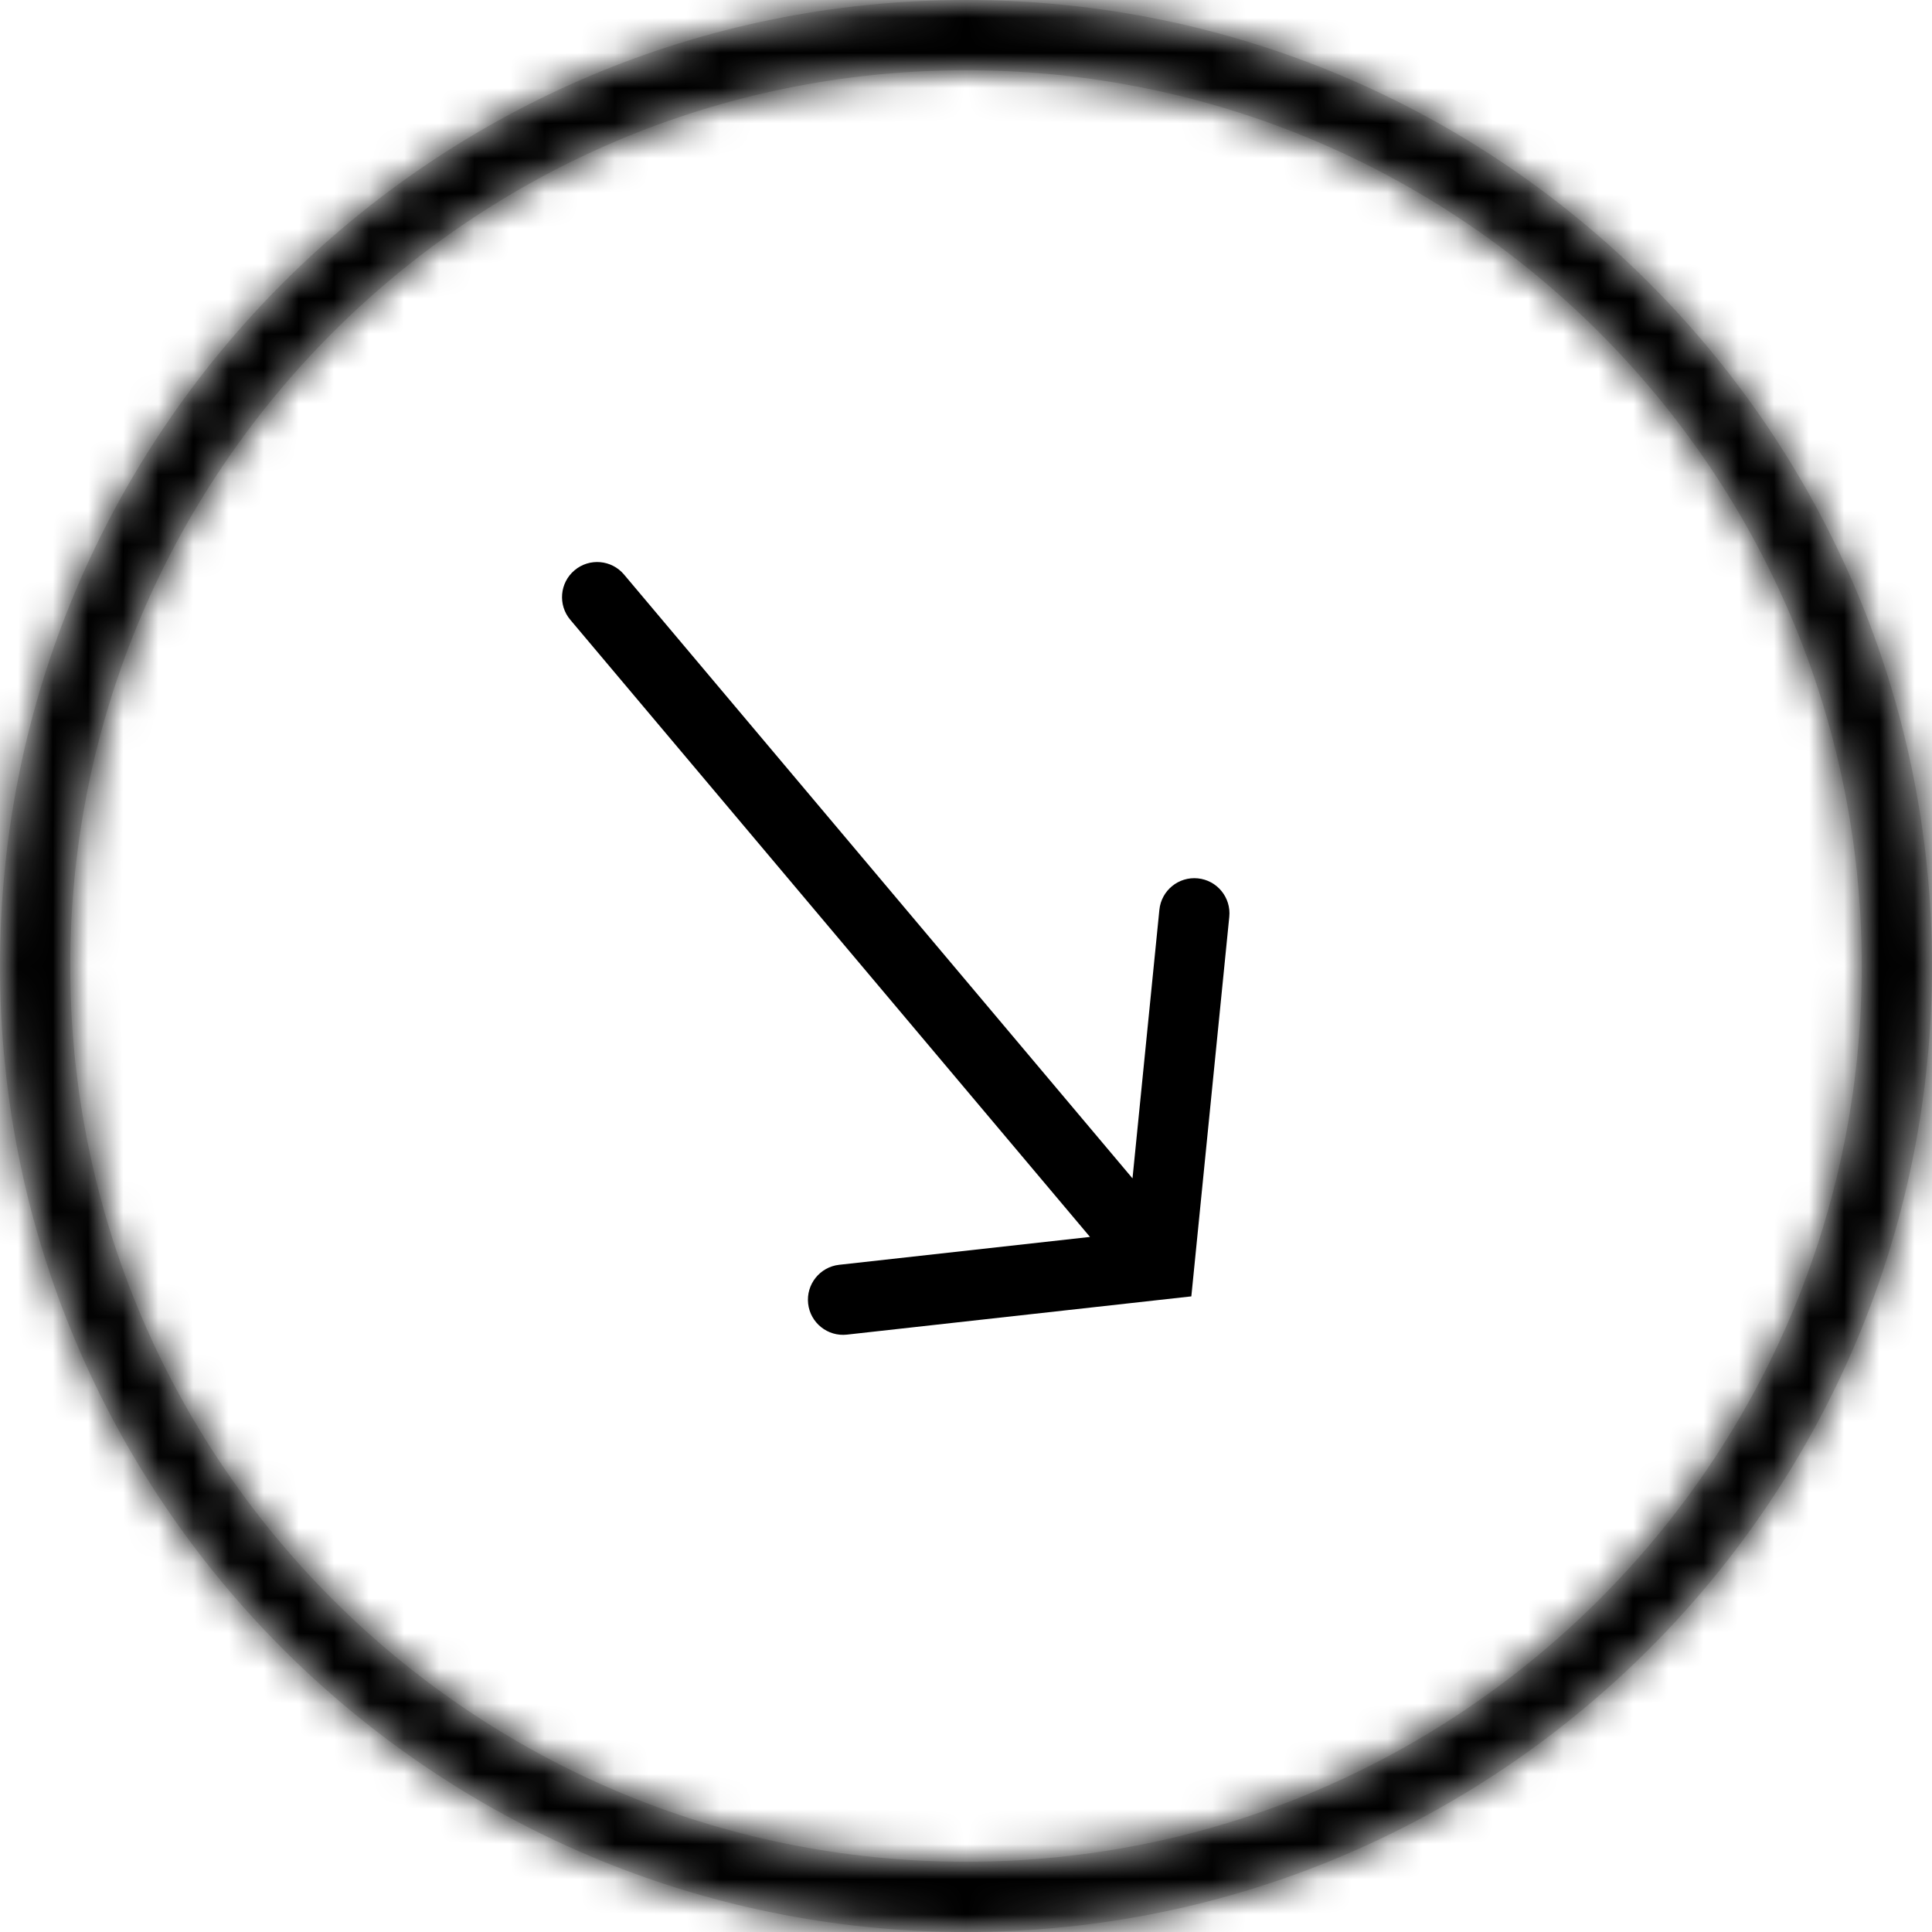
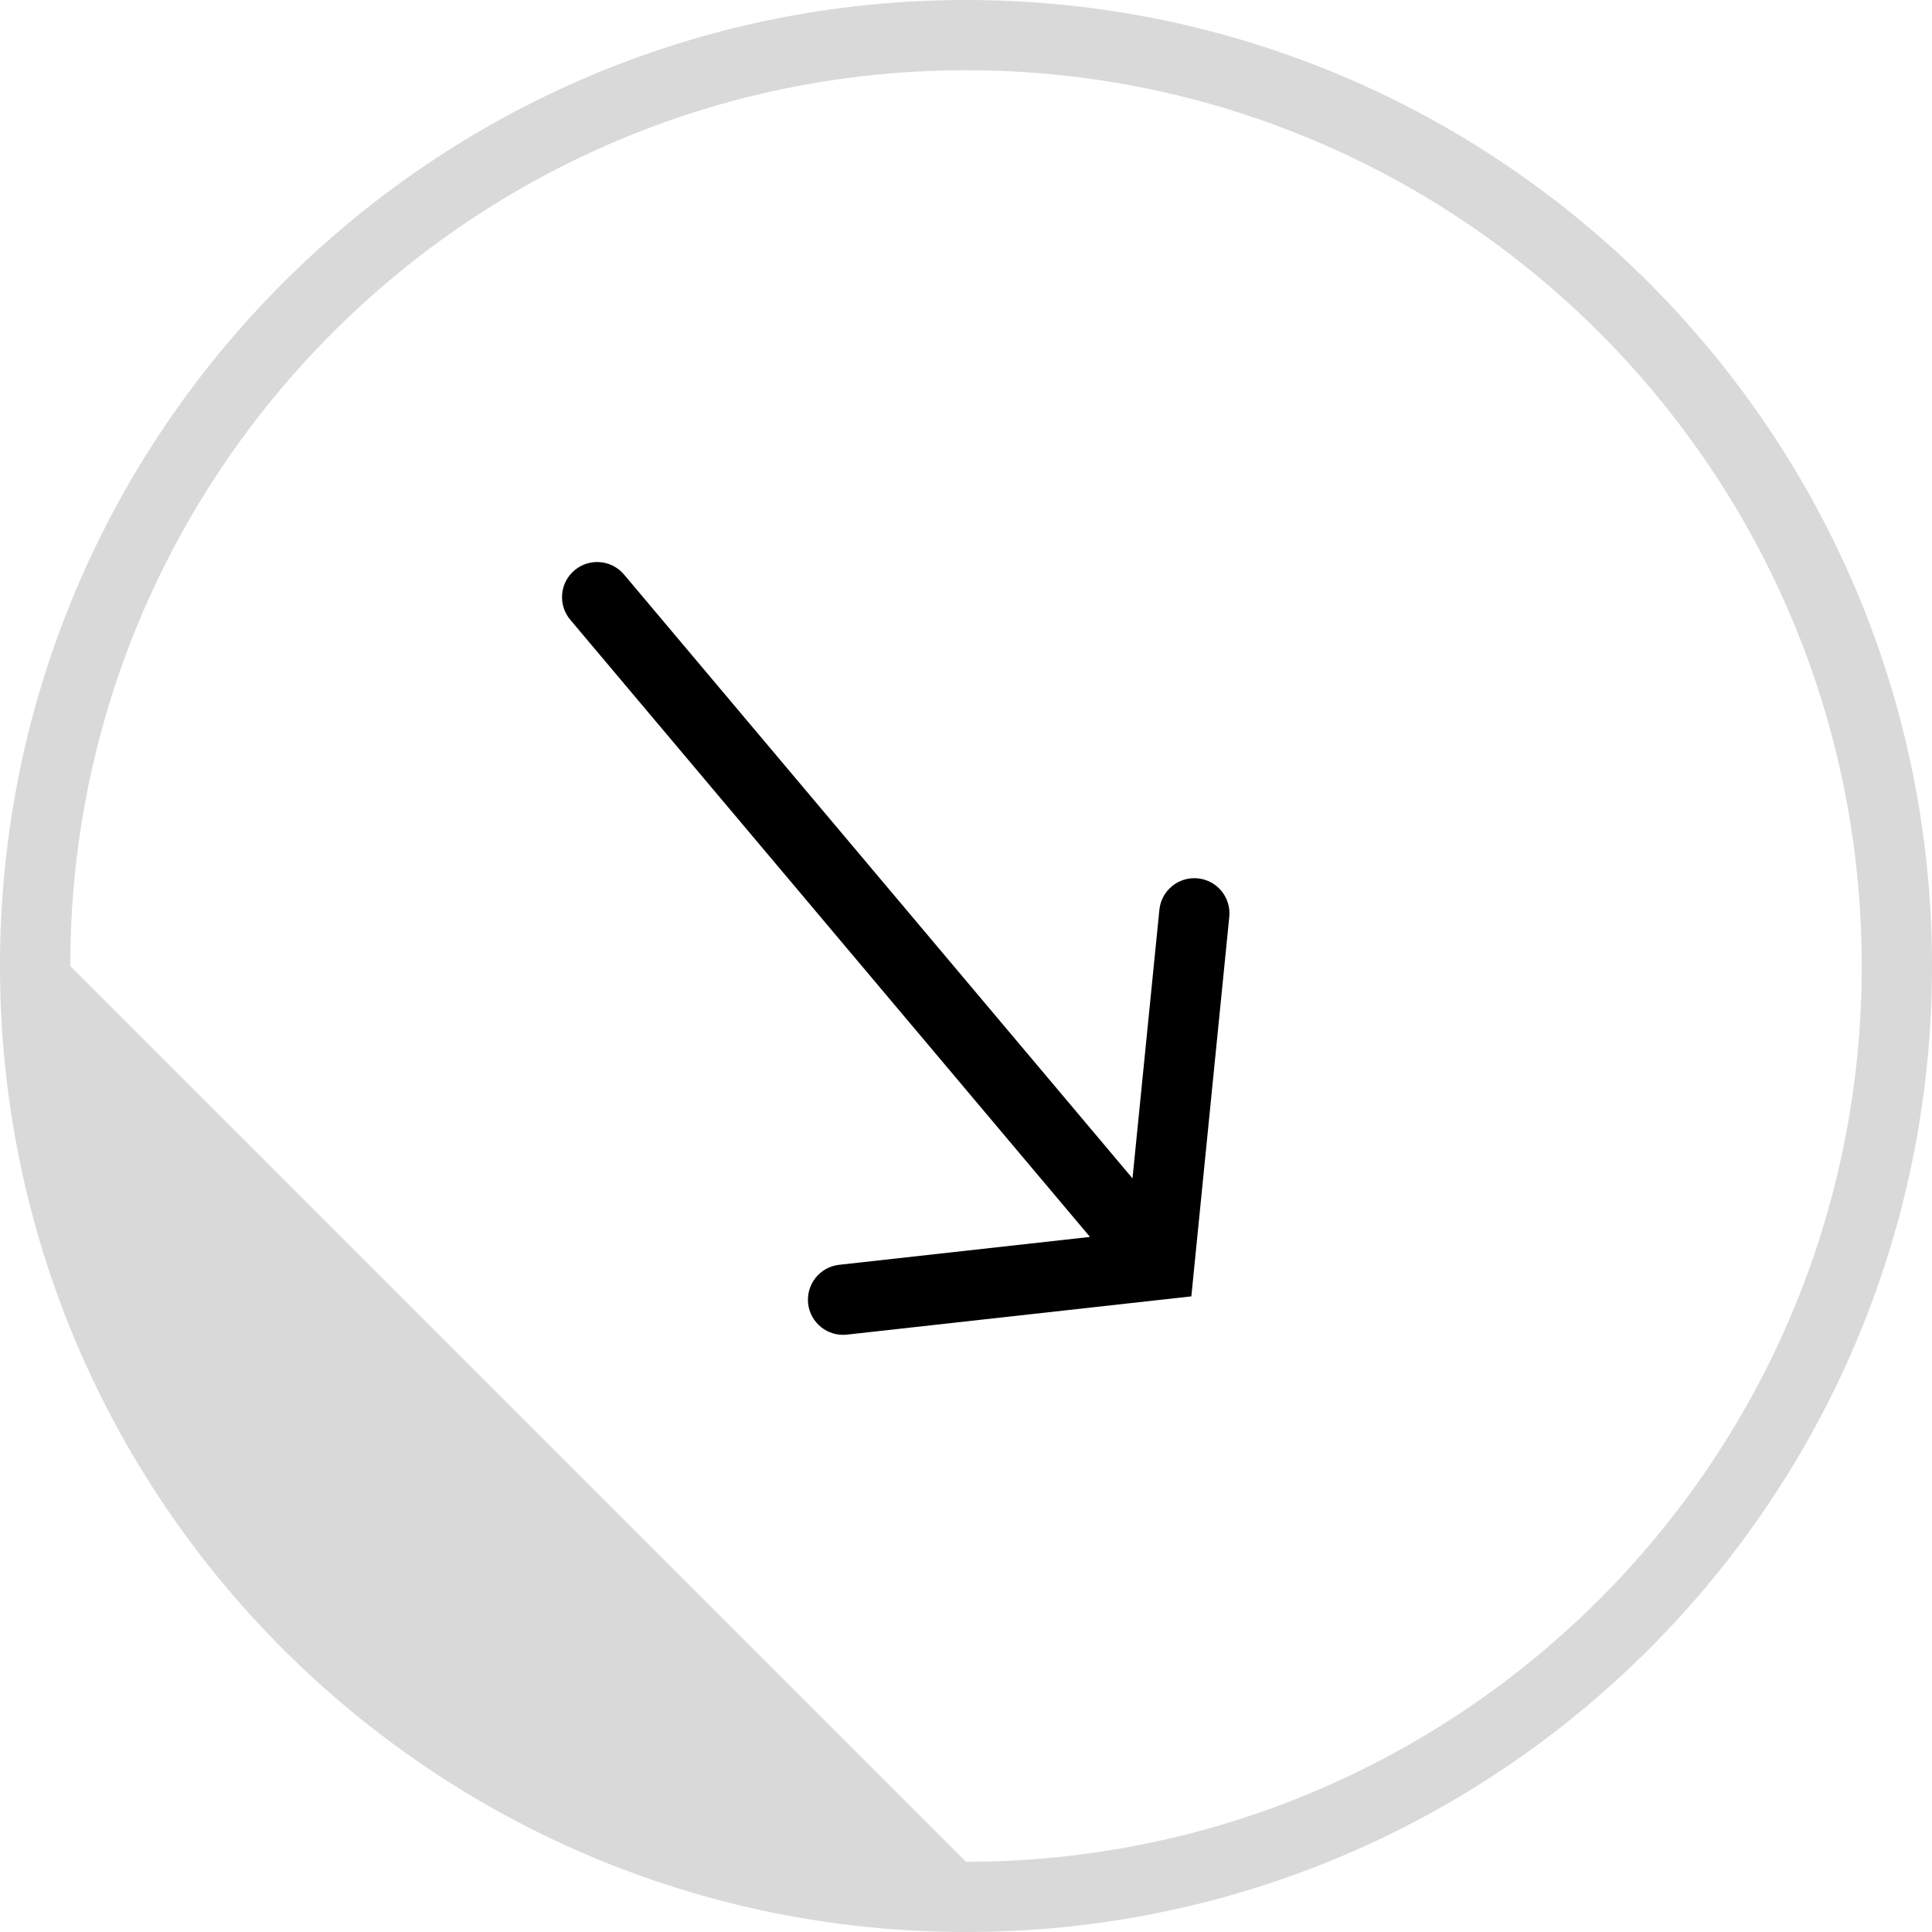
<svg xmlns="http://www.w3.org/2000/svg" width="55" height="55" viewBox="0 0 55 55" fill="none">
  <mask id="path-1-inside-1_19290_29200" fill="white">
-     <path fill-rule="evenodd" clip-rule="evenodd" d="M27.5 53C41.583 53 53 41.583 53 27.5C53 13.417 41.583 2 27.5 2C13.417 2 2 13.417 2 27.5C2 41.583 13.417 53 27.5 53ZM27.5 55C42.688 55 55 42.688 55 27.5C55 12.312 42.688 0 27.5 0C12.312 0 0 12.312 0 27.5C0 42.688 12.312 55 27.5 55Z" />
-   </mask>
-   <path fill-rule="evenodd" clip-rule="evenodd" d="M27.5 53C41.583 53 53 41.583 53 27.5C53 13.417 41.583 2 27.5 2C13.417 2 2 13.417 2 27.5C2 41.583 13.417 53 27.5 53ZM27.5 55C42.688 55 55 42.688 55 27.5C55 12.312 42.688 0 27.5 0C12.312 0 0 12.312 0 27.5C0 42.688 12.312 55 27.5 55Z" fill="#D9D9D9" />
+     </mask>
+   <path fill-rule="evenodd" clip-rule="evenodd" d="M27.5 53C41.583 53 53 41.583 53 27.5C53 13.417 41.583 2 27.5 2C13.417 2 2 13.417 2 27.5ZM27.5 55C42.688 55 55 42.688 55 27.5C55 12.312 42.688 0 27.5 0C12.312 0 0 12.312 0 27.5C0 42.688 12.312 55 27.5 55Z" fill="#D9D9D9" />
  <path d="M51 27.5C51 40.479 40.479 51 27.5 51V55C42.688 55 55 42.688 55 27.5H51ZM27.5 4C40.479 4 51 14.521 51 27.5H55C55 12.312 42.688 0 27.5 0V4ZM4 27.5C4 14.521 14.521 4 27.5 4V0C12.312 0 0 12.312 0 27.5H4ZM27.5 51C14.521 51 4 40.479 4 27.5H0C0 42.688 12.312 55 27.5 55V51ZM53 27.5C53 41.583 41.583 53 27.5 53V57C43.792 57 57 43.792 57 27.5H53ZM27.5 2C41.583 2 53 13.417 53 27.5H57C57 11.208 43.792 -2 27.5 -2V2ZM2 27.5C2 13.417 13.417 2 27.5 2V-2C11.208 -2 -2 11.208 -2 27.5H2ZM27.5 53C13.417 53 2 41.583 2 27.5H-2C-2 43.792 11.208 57 27.5 57V53Z" fill="black" mask="url(#path-1-inside-1_19290_29200)" />
  <path fill-rule="evenodd" clip-rule="evenodd" d="M17.765 16.356C17.409 15.933 16.778 15.879 16.356 16.235C15.933 16.591 15.879 17.222 16.235 17.644L31.03 35.213L23.89 36.006C23.341 36.067 22.945 36.562 23.006 37.111C23.067 37.659 23.562 38.055 24.11 37.994L33.915 36.905L34.995 26.1C35.05 25.55 34.649 25.06 34.1 25.005C33.55 24.95 33.06 25.351 33.005 25.901L32.24 33.546L17.765 16.356Z" fill="black" />
</svg>